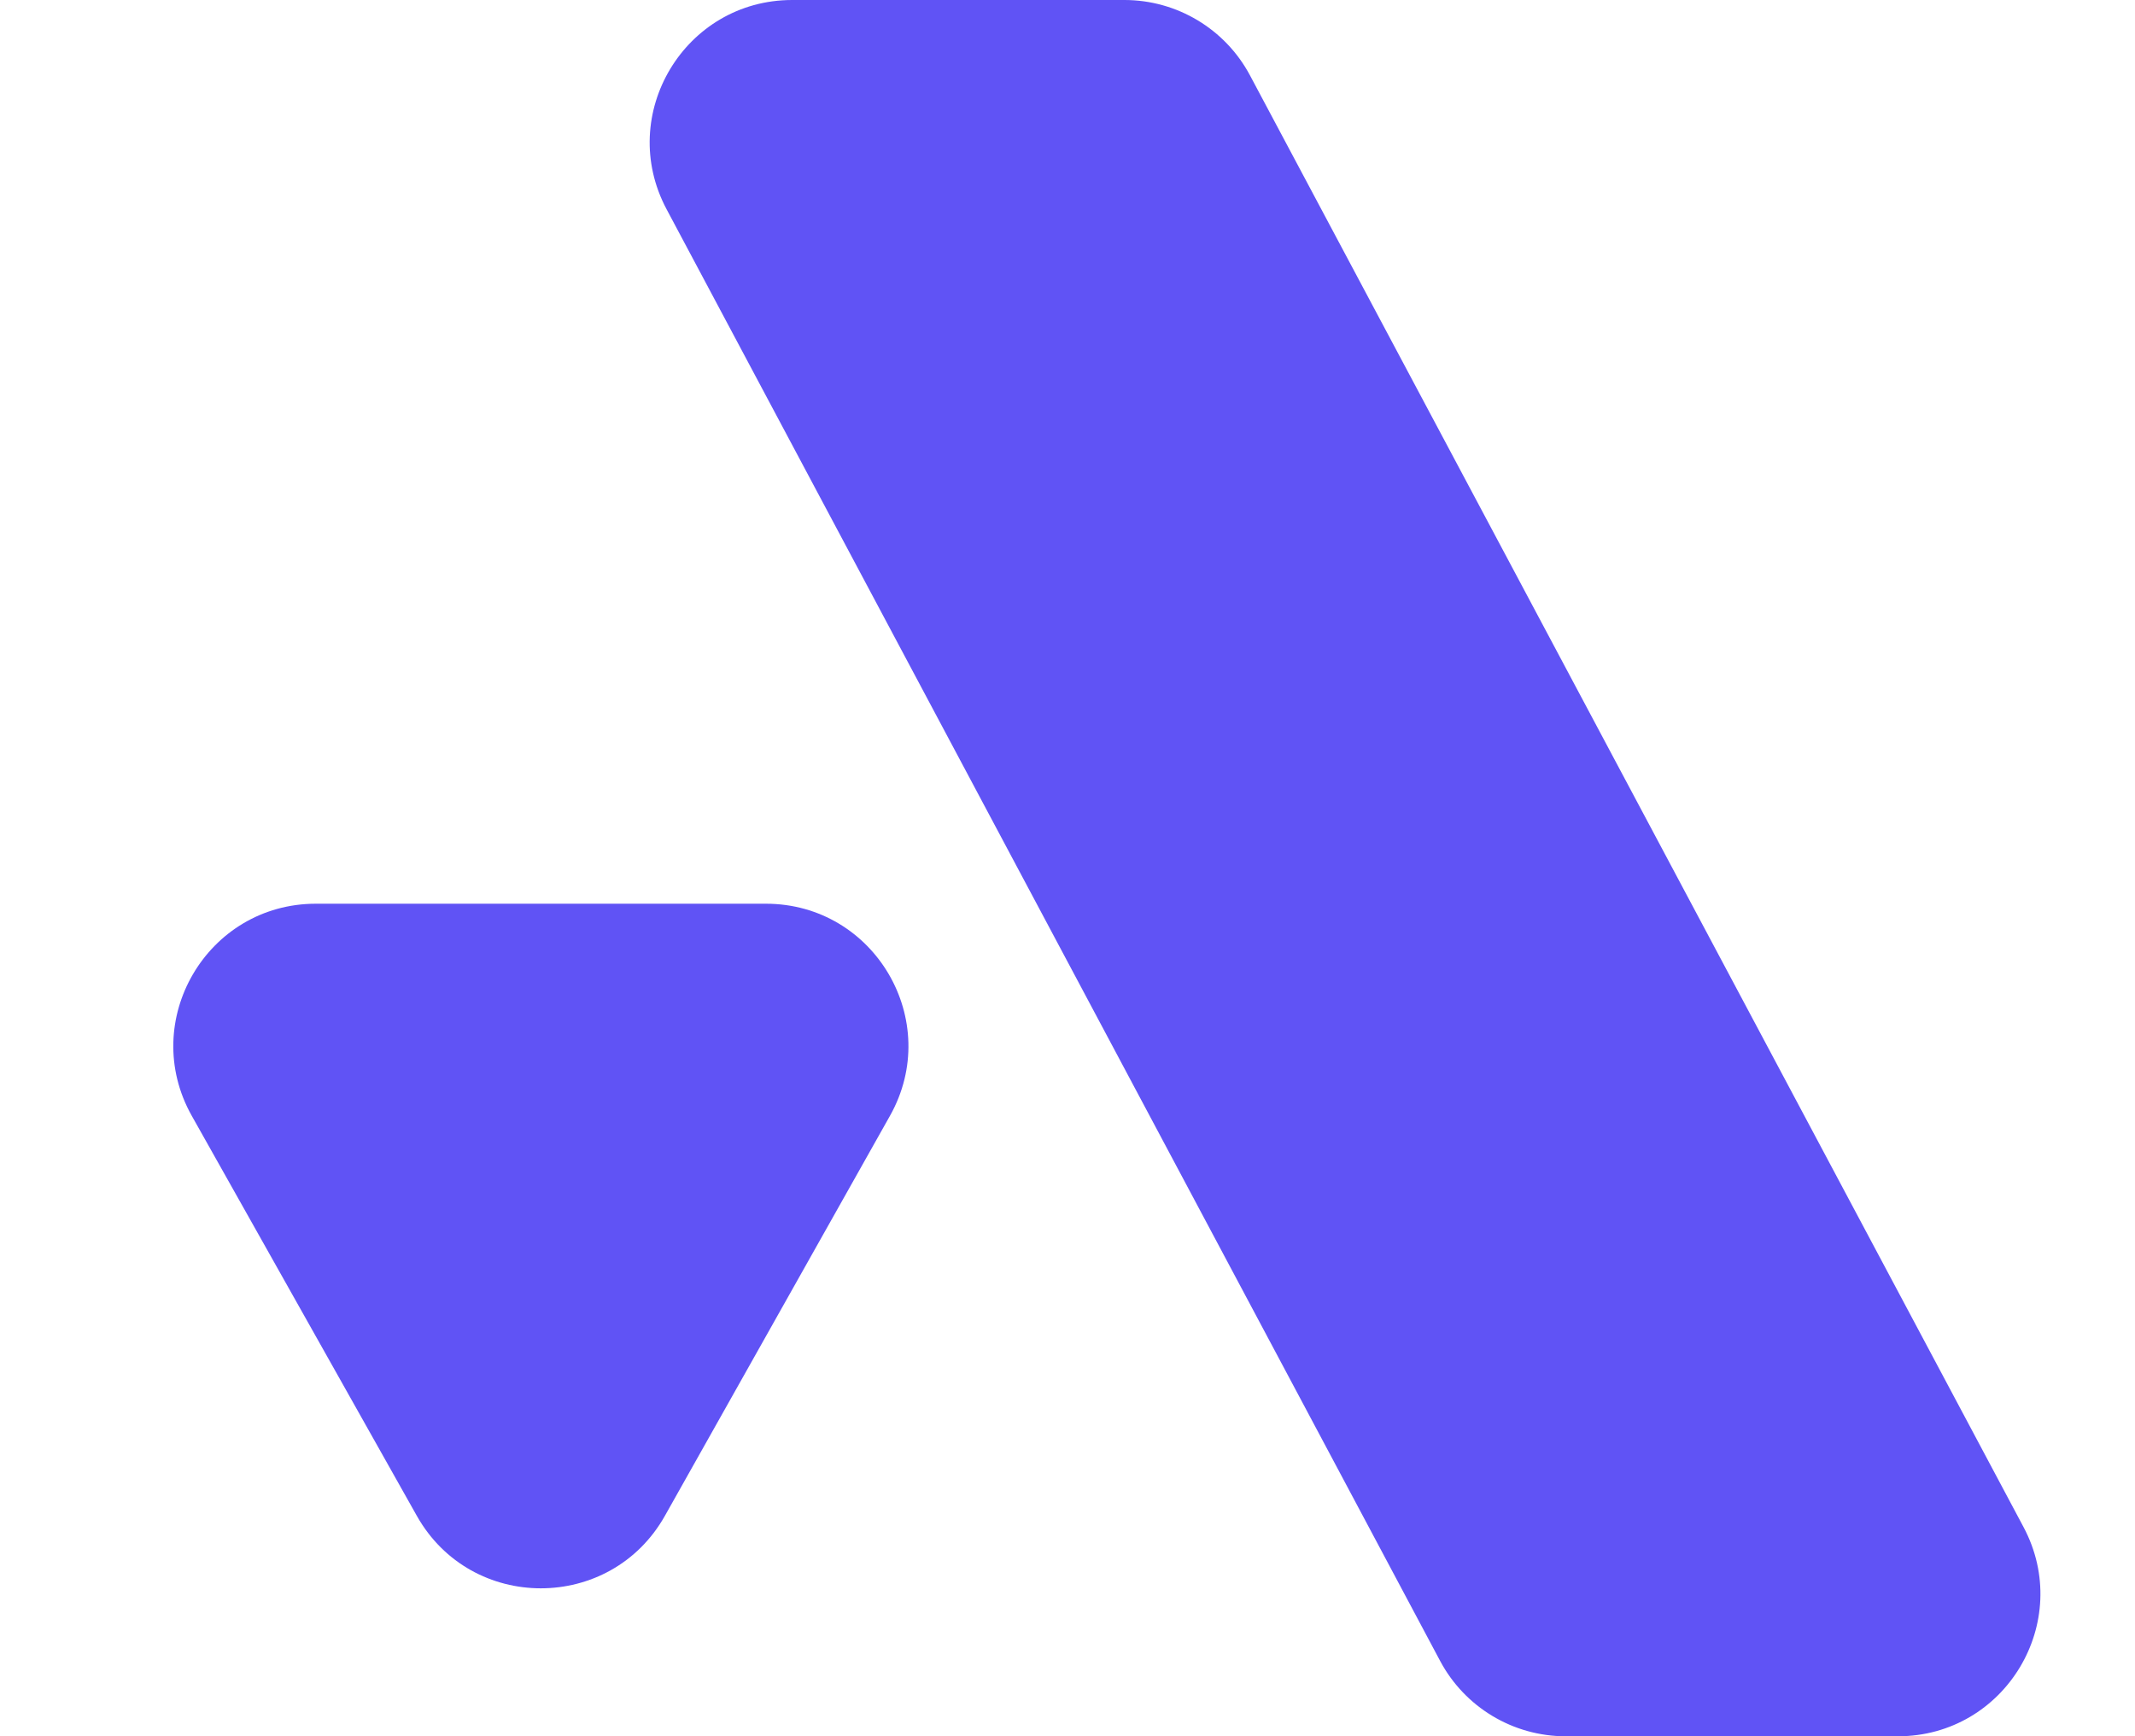
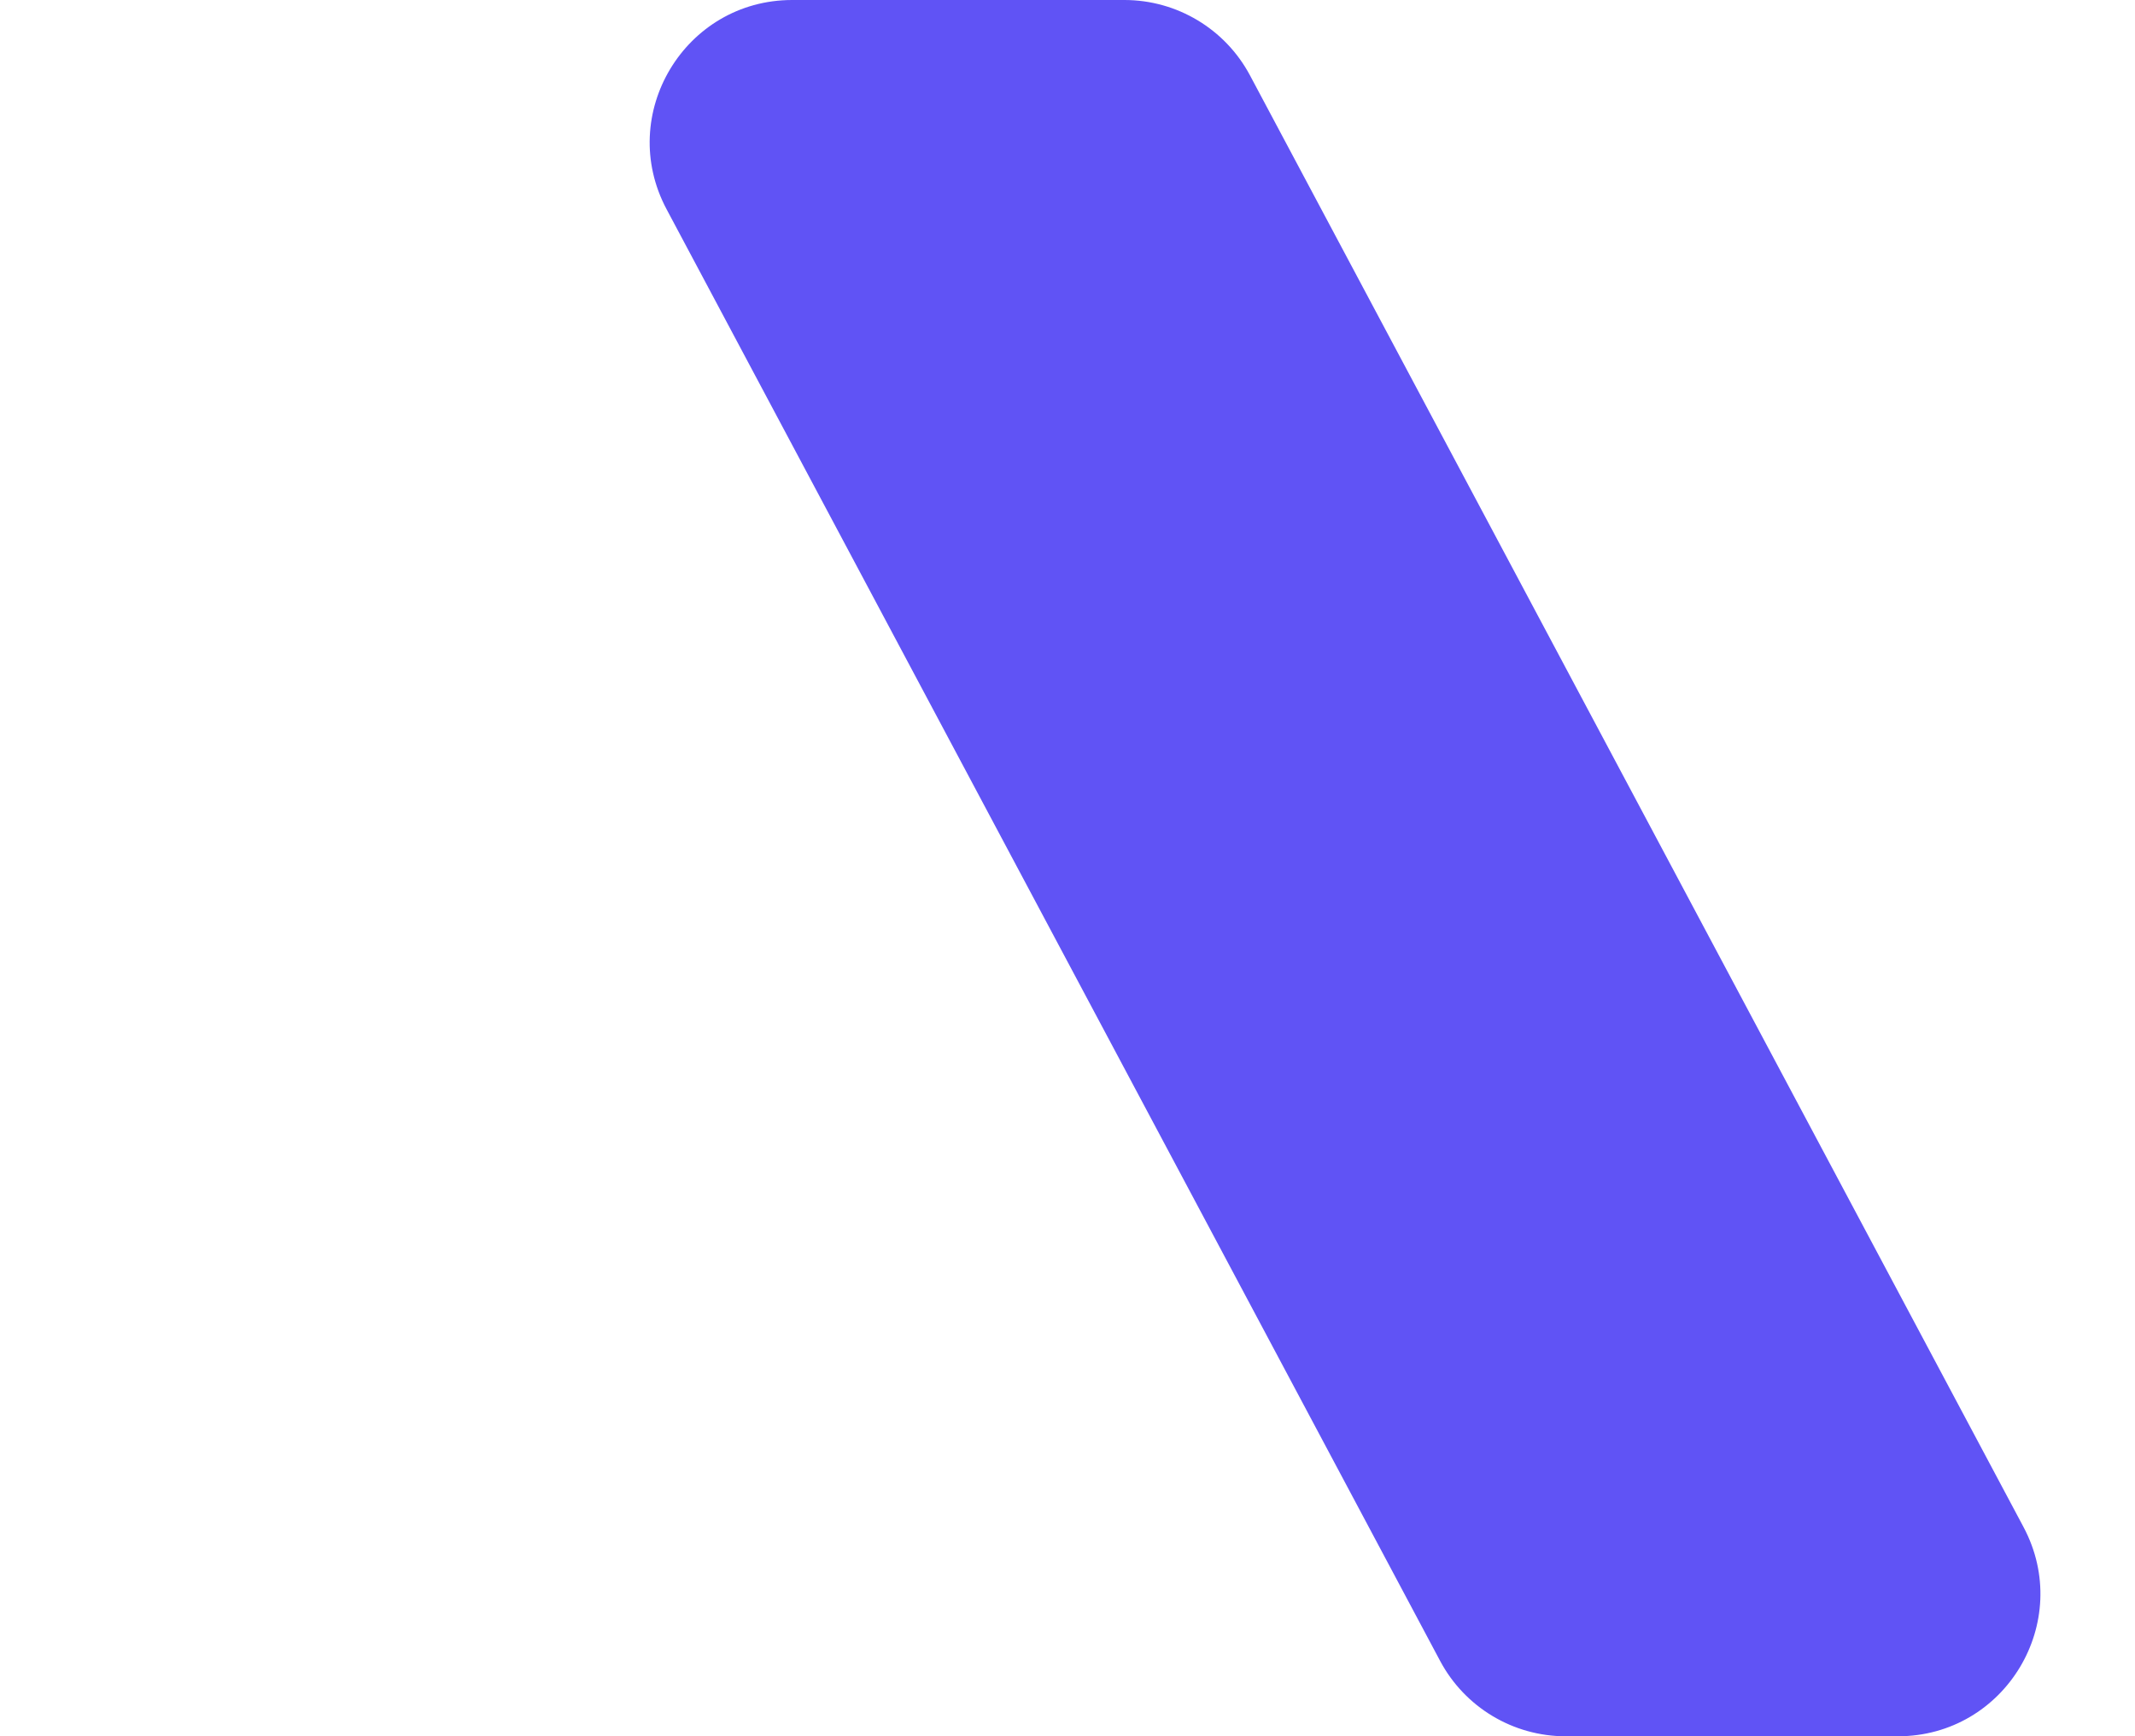
<svg xmlns="http://www.w3.org/2000/svg" width="75" height="61" viewBox="0 0 75 61" fill="none">
-   <path d="M23.416 7.351C21.642 4.021 24.056 0 27.829 0H39.499C41.346 0 43.043 1.019 43.911 2.649L71.084 53.649C72.858 56.979 70.444 61 66.671 61H55.001C53.154 61 51.457 59.981 50.589 58.351L23.416 7.351Z" fill="#6053F5" />
-   <path d="M23.358 53.253C21.446 56.651 16.554 56.651 14.642 53.254L6.737 39.202C4.862 35.868 7.271 31.75 11.095 31.75L26.905 31.75C30.729 31.75 33.138 35.868 31.263 39.202L23.358 53.253Z" fill="#6053F5" />
+   <path d="M23.416 7.351C21.642 4.021 24.056 0 27.829 0H39.499C41.346 0 43.043 1.019 43.911 2.649L71.084 53.649C72.858 56.979 70.444 61 66.671 61H55.001C53.154 61 51.457 59.981 50.589 58.351Z" fill="#6053F5" />
</svg>